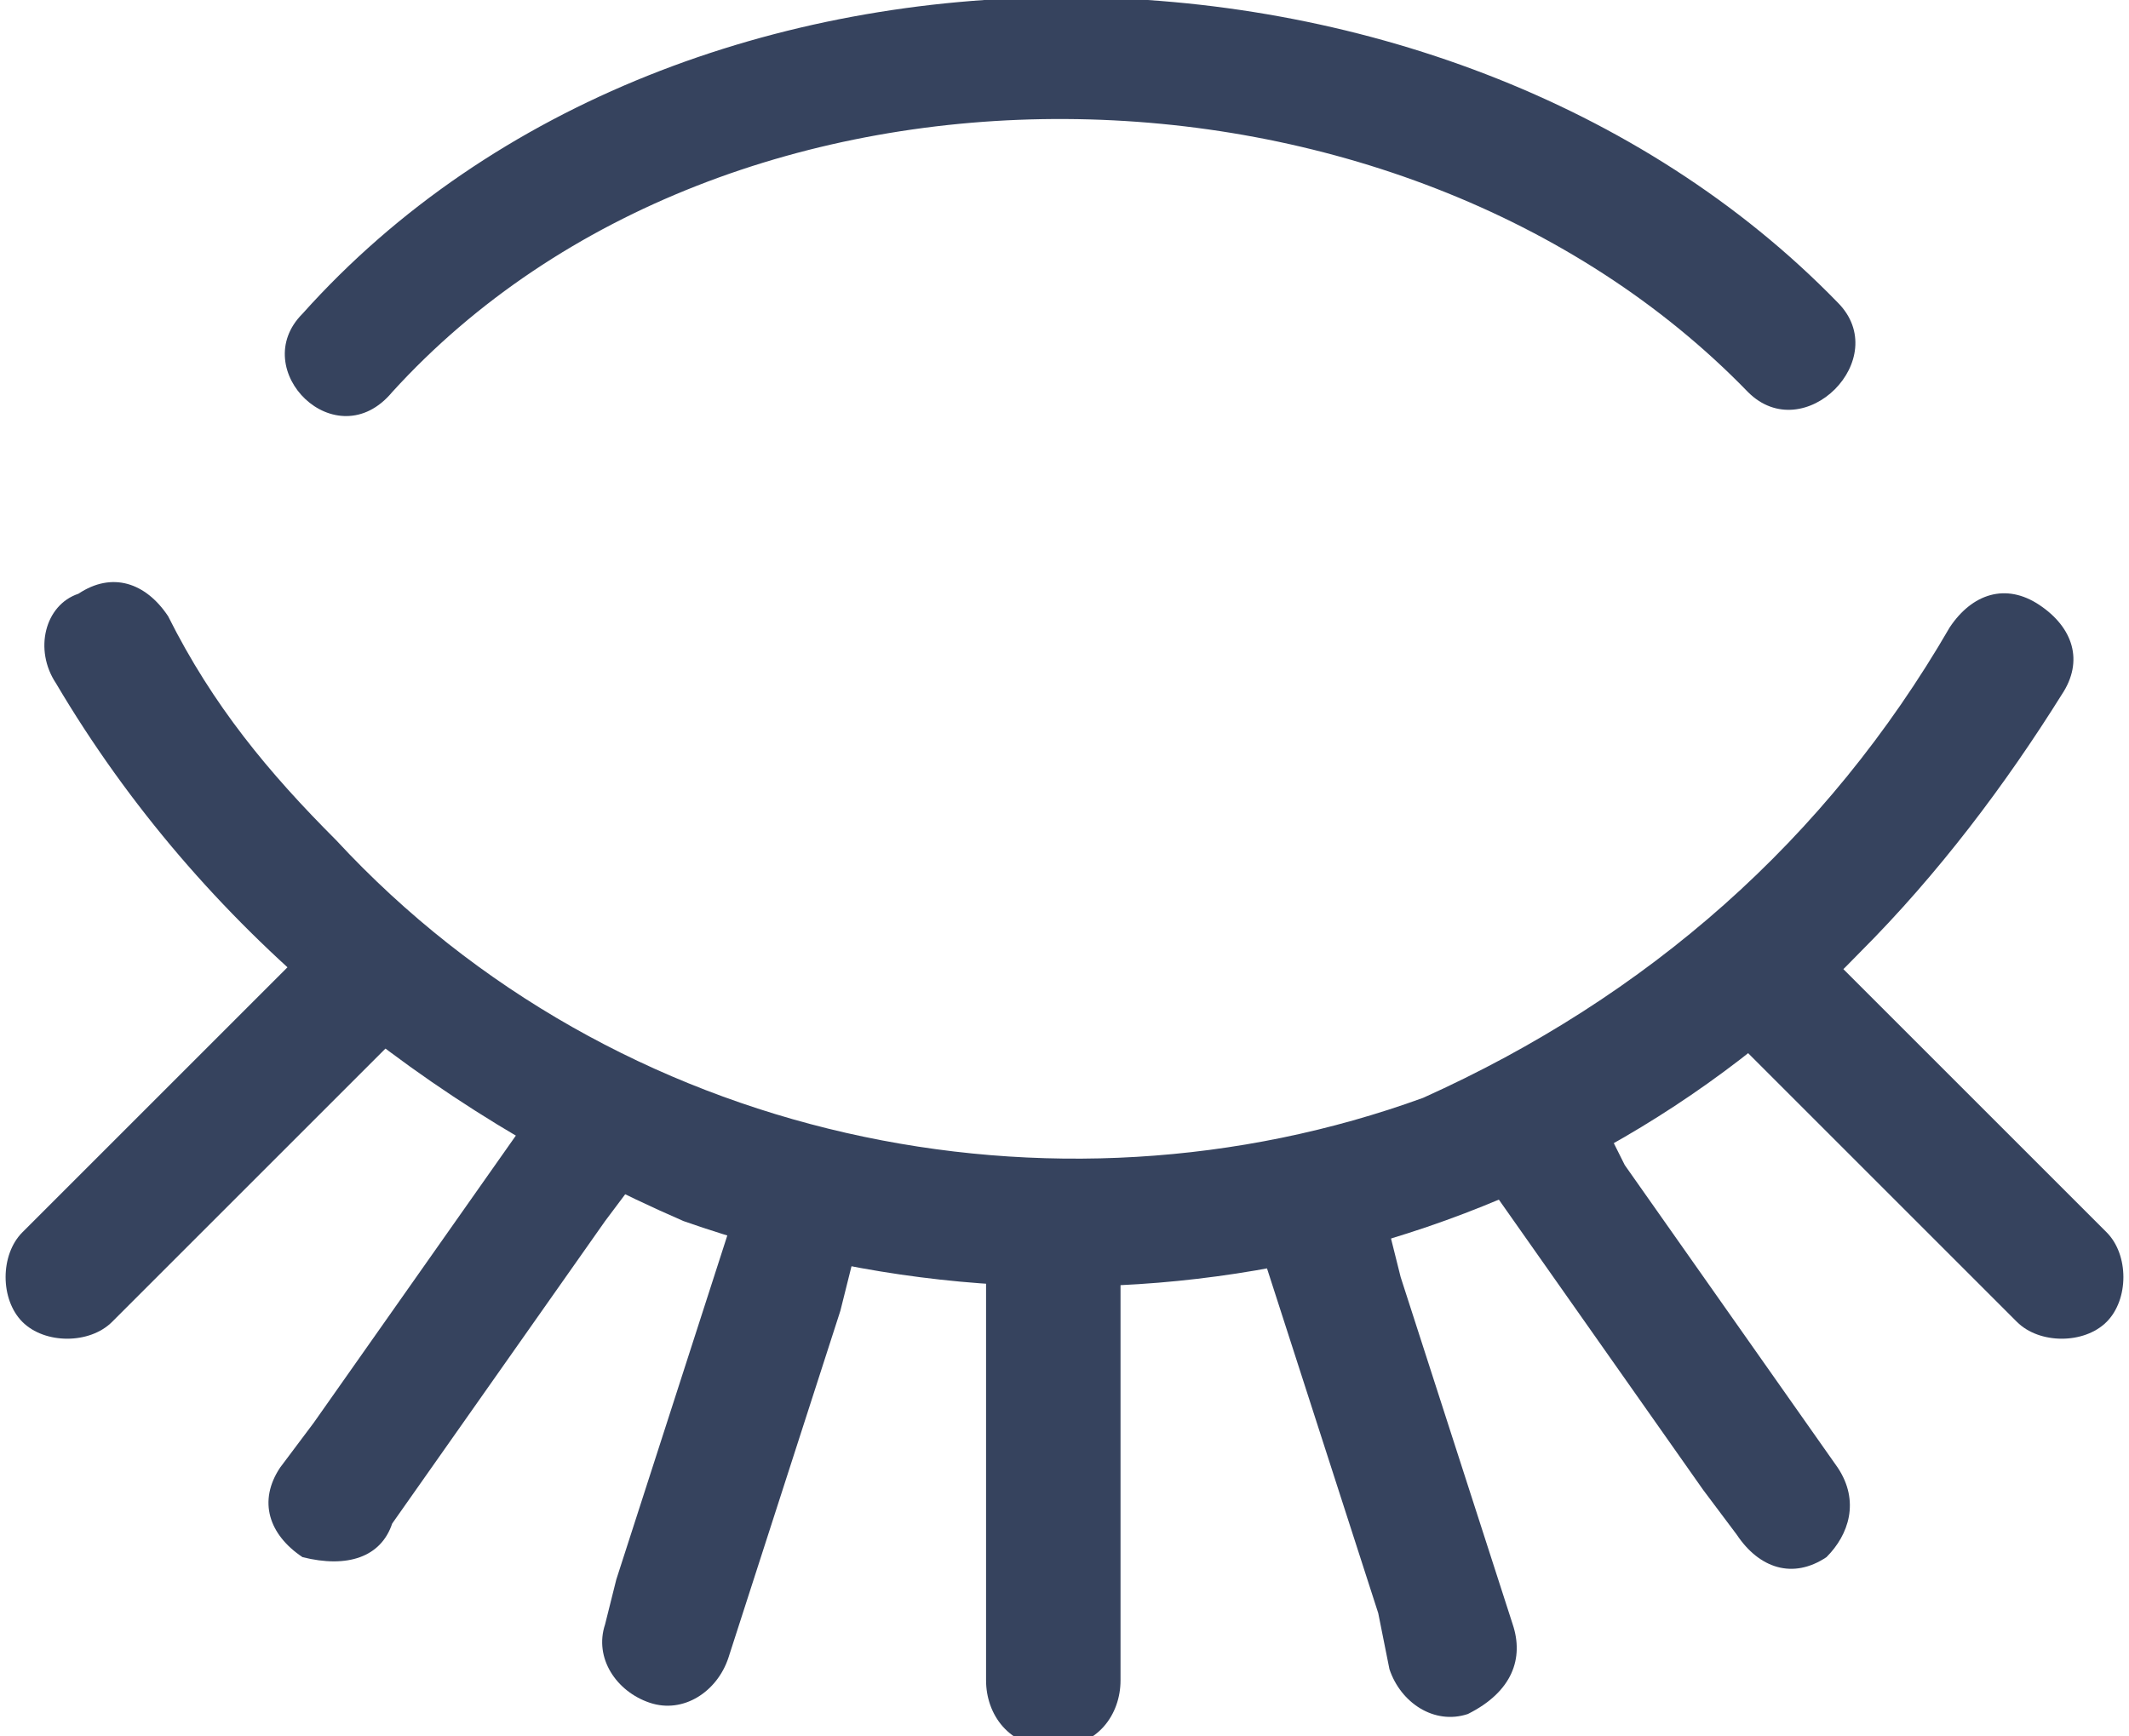
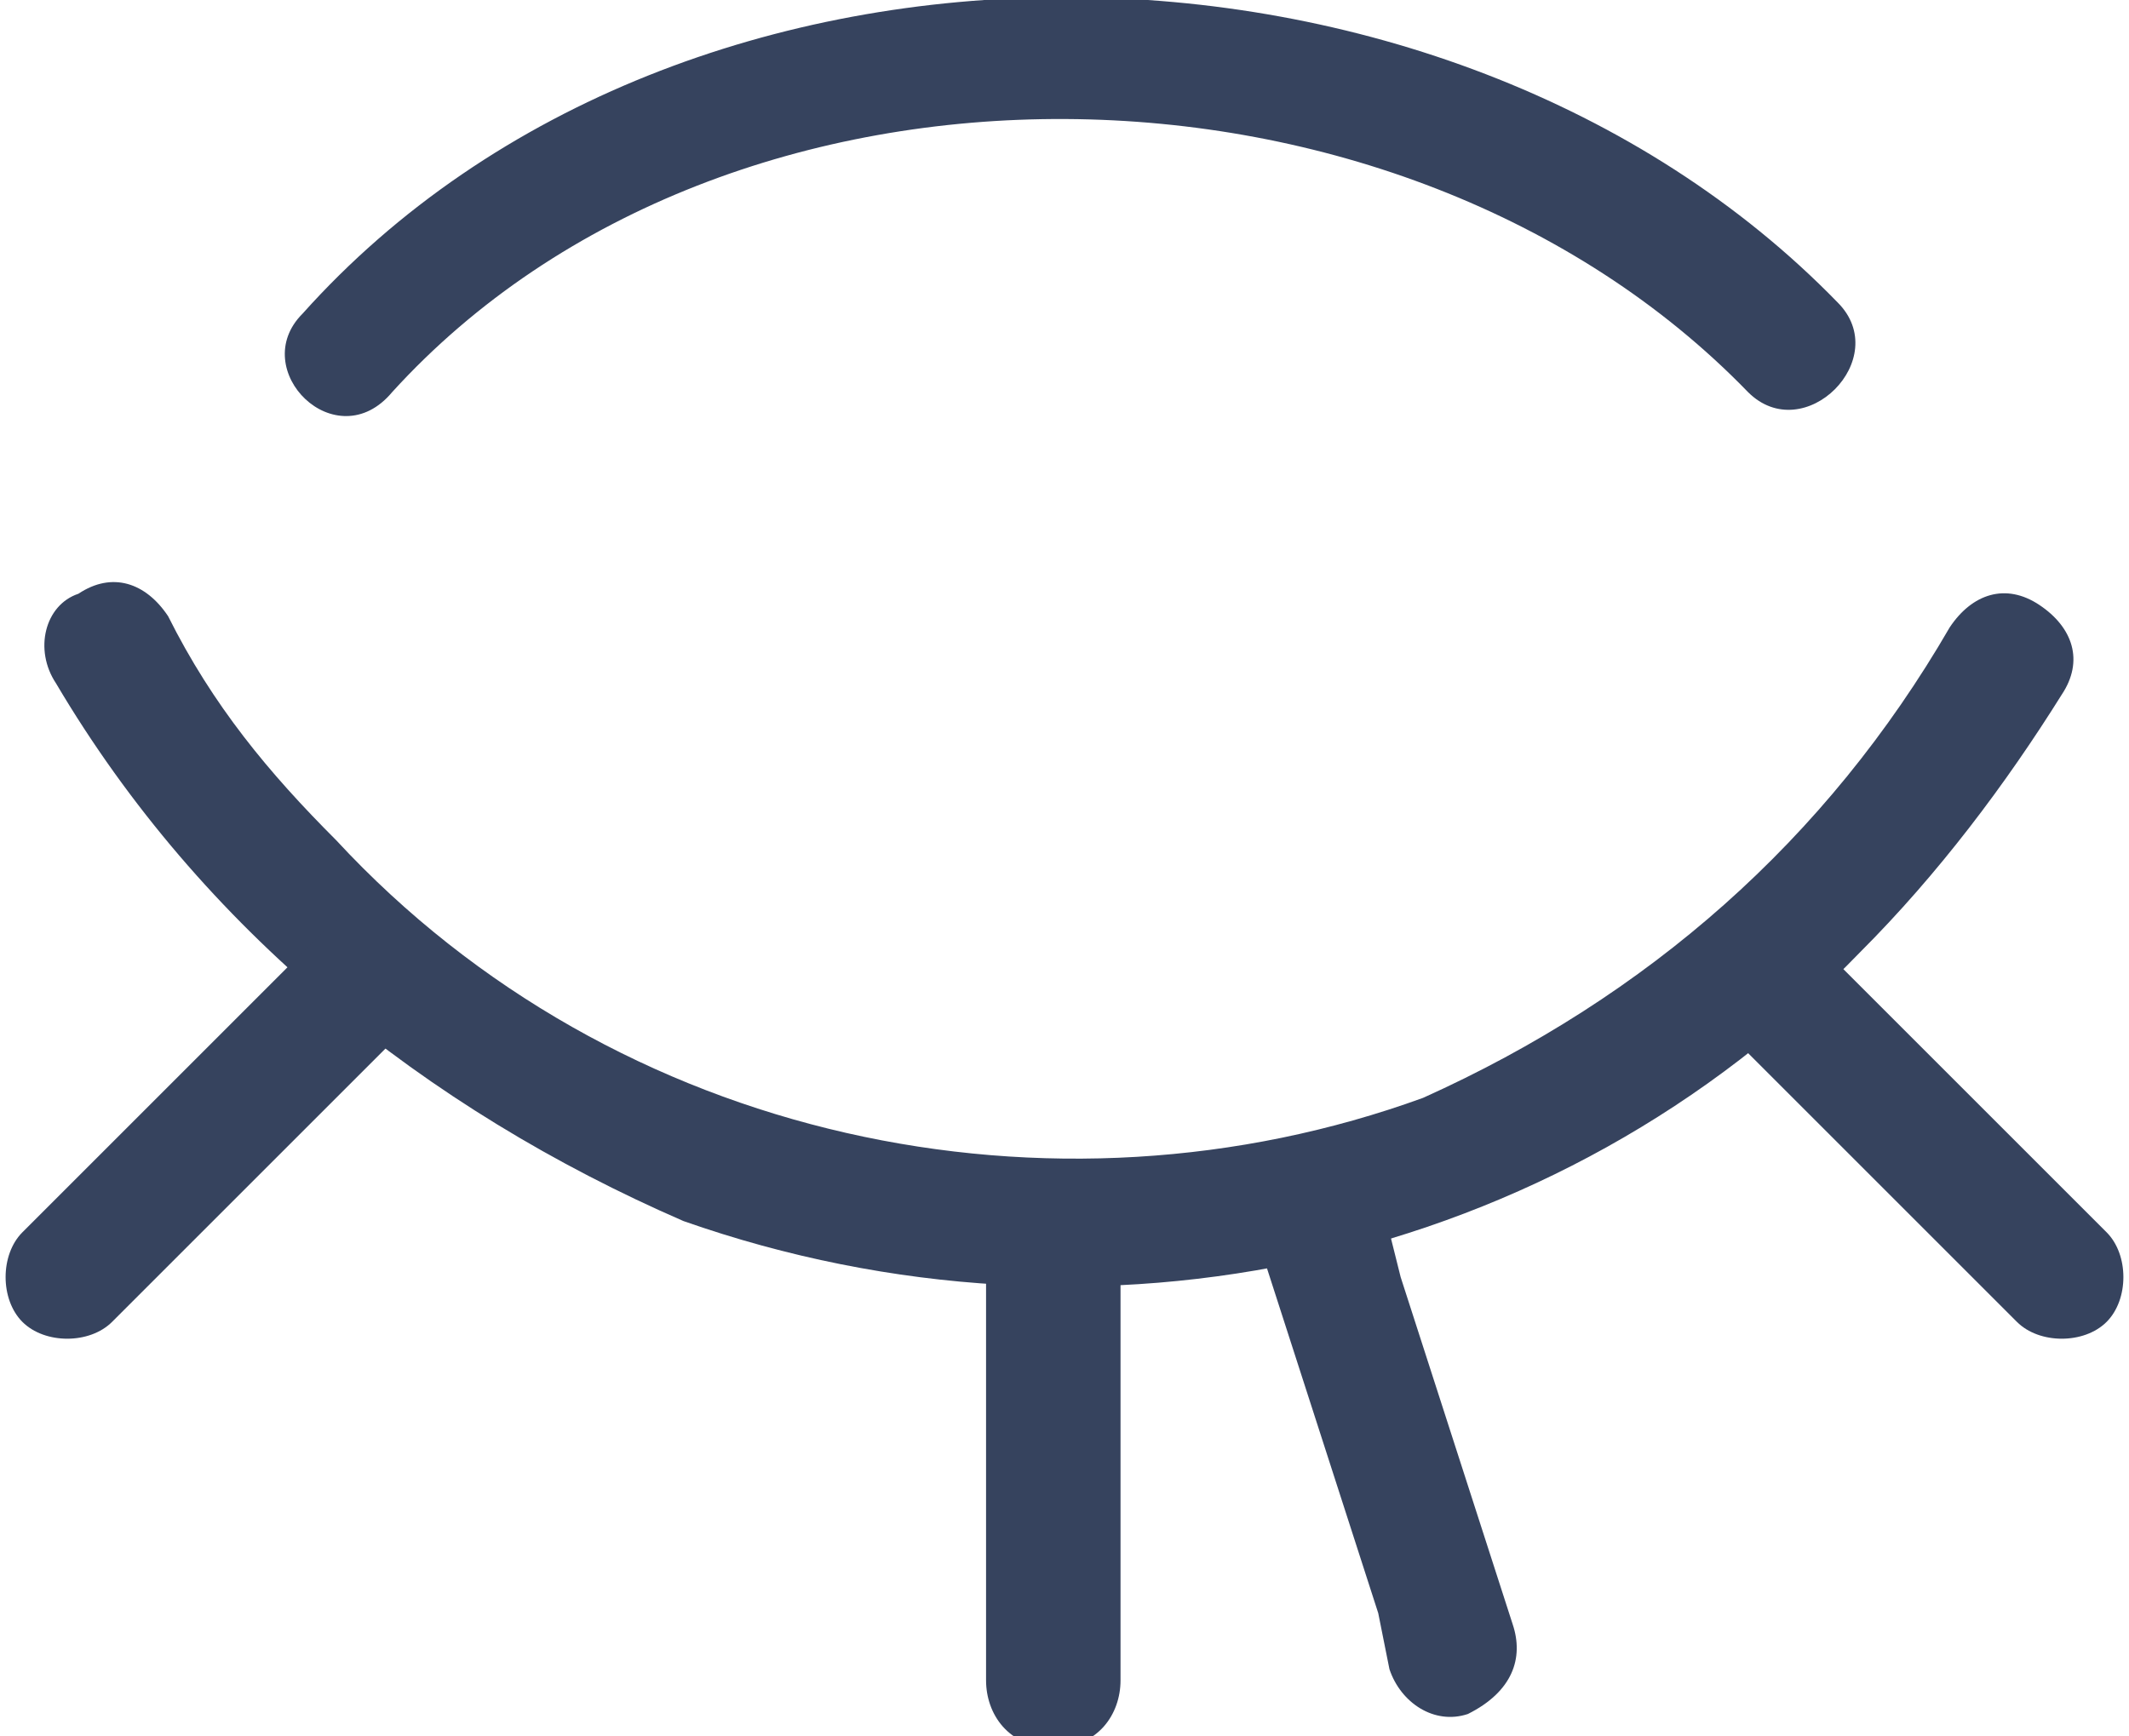
<svg xmlns="http://www.w3.org/2000/svg" version="1.1" id="Group_5436" x="0px" y="0px" viewBox="0 0 19 15.5" width="19" height="15.5" style="enable-background:new 0 0 19 15.5;" xml:space="preserve">
  <style type="text/css">
	.st0{fill:#36435E;}
</style>
  <g>
    <path id="Path_3443" class="st0" d="M3.5,3.5c3-3.3,9-3.2,12.1,0c0.5,0.5,1.3-0.3,0.8-0.8C12.9-0.9,6.1-1,2.7,2.8   C2.2,3.3,3,4.1,3.5,3.5L3.5,3.5z" />
    <path id="Path_3444" class="st0" d="M0.5,6.1c1.3,2.2,3.3,3.8,5.6,4.8c3.7,1.3,7.8,0.4,10.5-2.4c0.7-0.7,1.3-1.5,1.8-2.3   c0.2-0.3,0.1-0.6-0.2-0.8c-0.3-0.2-0.6-0.1-0.8,0.2c-1.1,1.9-2.7,3.3-4.7,4.2C9.4,11,5.5,10.2,3,7.5c-0.6-0.6-1.1-1.2-1.5-2   C1.3,5.2,1,5.1,0.7,5.3C0.4,5.4,0.3,5.8,0.5,6.1L0.5,6.1z" />
    <path id="Path_3445" class="st0" d="M2.9,8.3l-2.4,2.4l-0.3,0.3c-0.2,0.2-0.2,0.6,0,0.8c0.2,0.2,0.6,0.2,0.8,0c0,0,0,0,0,0l2.4-2.4   l0.3-0.3c0.2-0.2,0.2-0.6,0-0.8C3.5,8.1,3.1,8.1,2.9,8.3L2.9,8.3z" />
-     <path id="Path_3446" class="st0" d="M3.5,13.6l1.9-2.7l0.3-0.4c0.2-0.3,0.1-0.6-0.2-0.8C5.2,9.6,4.9,9.7,4.7,10l-1.9,2.7l-0.3,0.4   c-0.2,0.3-0.1,0.6,0.2,0.8C3.1,14,3.4,13.9,3.5,13.6L3.5,13.6z" />
-     <path id="Path_3447" class="st0" d="M6.5,14.8l1-3.1l0.1-0.4c0.1-0.3-0.1-0.6-0.4-0.7c-0.3-0.1-0.6,0.1-0.7,0.4l-1,3.1l-0.1,0.4   c-0.1,0.3,0.1,0.6,0.4,0.7C6.1,15.3,6.4,15.1,6.5,14.8L6.5,14.8z" />
    <path id="Path_3448" class="st0" d="M15.3,9.1l2.4,2.4l0.3,0.3c0.2,0.2,0.6,0.2,0.8,0c0.2-0.2,0.2-0.6,0-0.8c0,0,0,0,0,0l-2.4-2.4   l-0.3-0.3c-0.2-0.2-0.6-0.2-0.8,0C15.1,8.5,15.1,8.9,15.3,9.1C15.3,9.1,15.3,9.1,15.3,9.1L15.3,9.1z" />
-     <path id="Path_3449" class="st0" d="M16.4,13.1l-1.9-2.7L14.3,10c-0.2-0.3-0.5-0.4-0.8-0.2c-0.3,0.2-0.4,0.5-0.2,0.8l1.9,2.7   l0.3,0.4c0.2,0.3,0.5,0.4,0.8,0.2C16.5,13.7,16.6,13.4,16.4,13.1L16.4,13.1z" />
    <path id="Path_3450" class="st0" d="M13.5,14.5l-1-3.1L12.4,11c-0.1-0.3-0.4-0.5-0.7-0.4c-0.3,0.1-0.5,0.4-0.4,0.7c0,0,0,0,0,0   l1,3.1l0.1,0.5c0.1,0.3,0.4,0.5,0.7,0.4C13.5,15.1,13.6,14.8,13.5,14.5L13.5,14.5z" />
    <path id="Path_3451" class="st0" d="M10,15v-3.8c0-0.3-0.2-0.6-0.6-0.6s-0.6,0.2-0.6,0.6V15c0,0.3,0.2,0.6,0.6,0.6S10,15.3,10,15   L10,15L10,15z" />
  </g>
</svg>